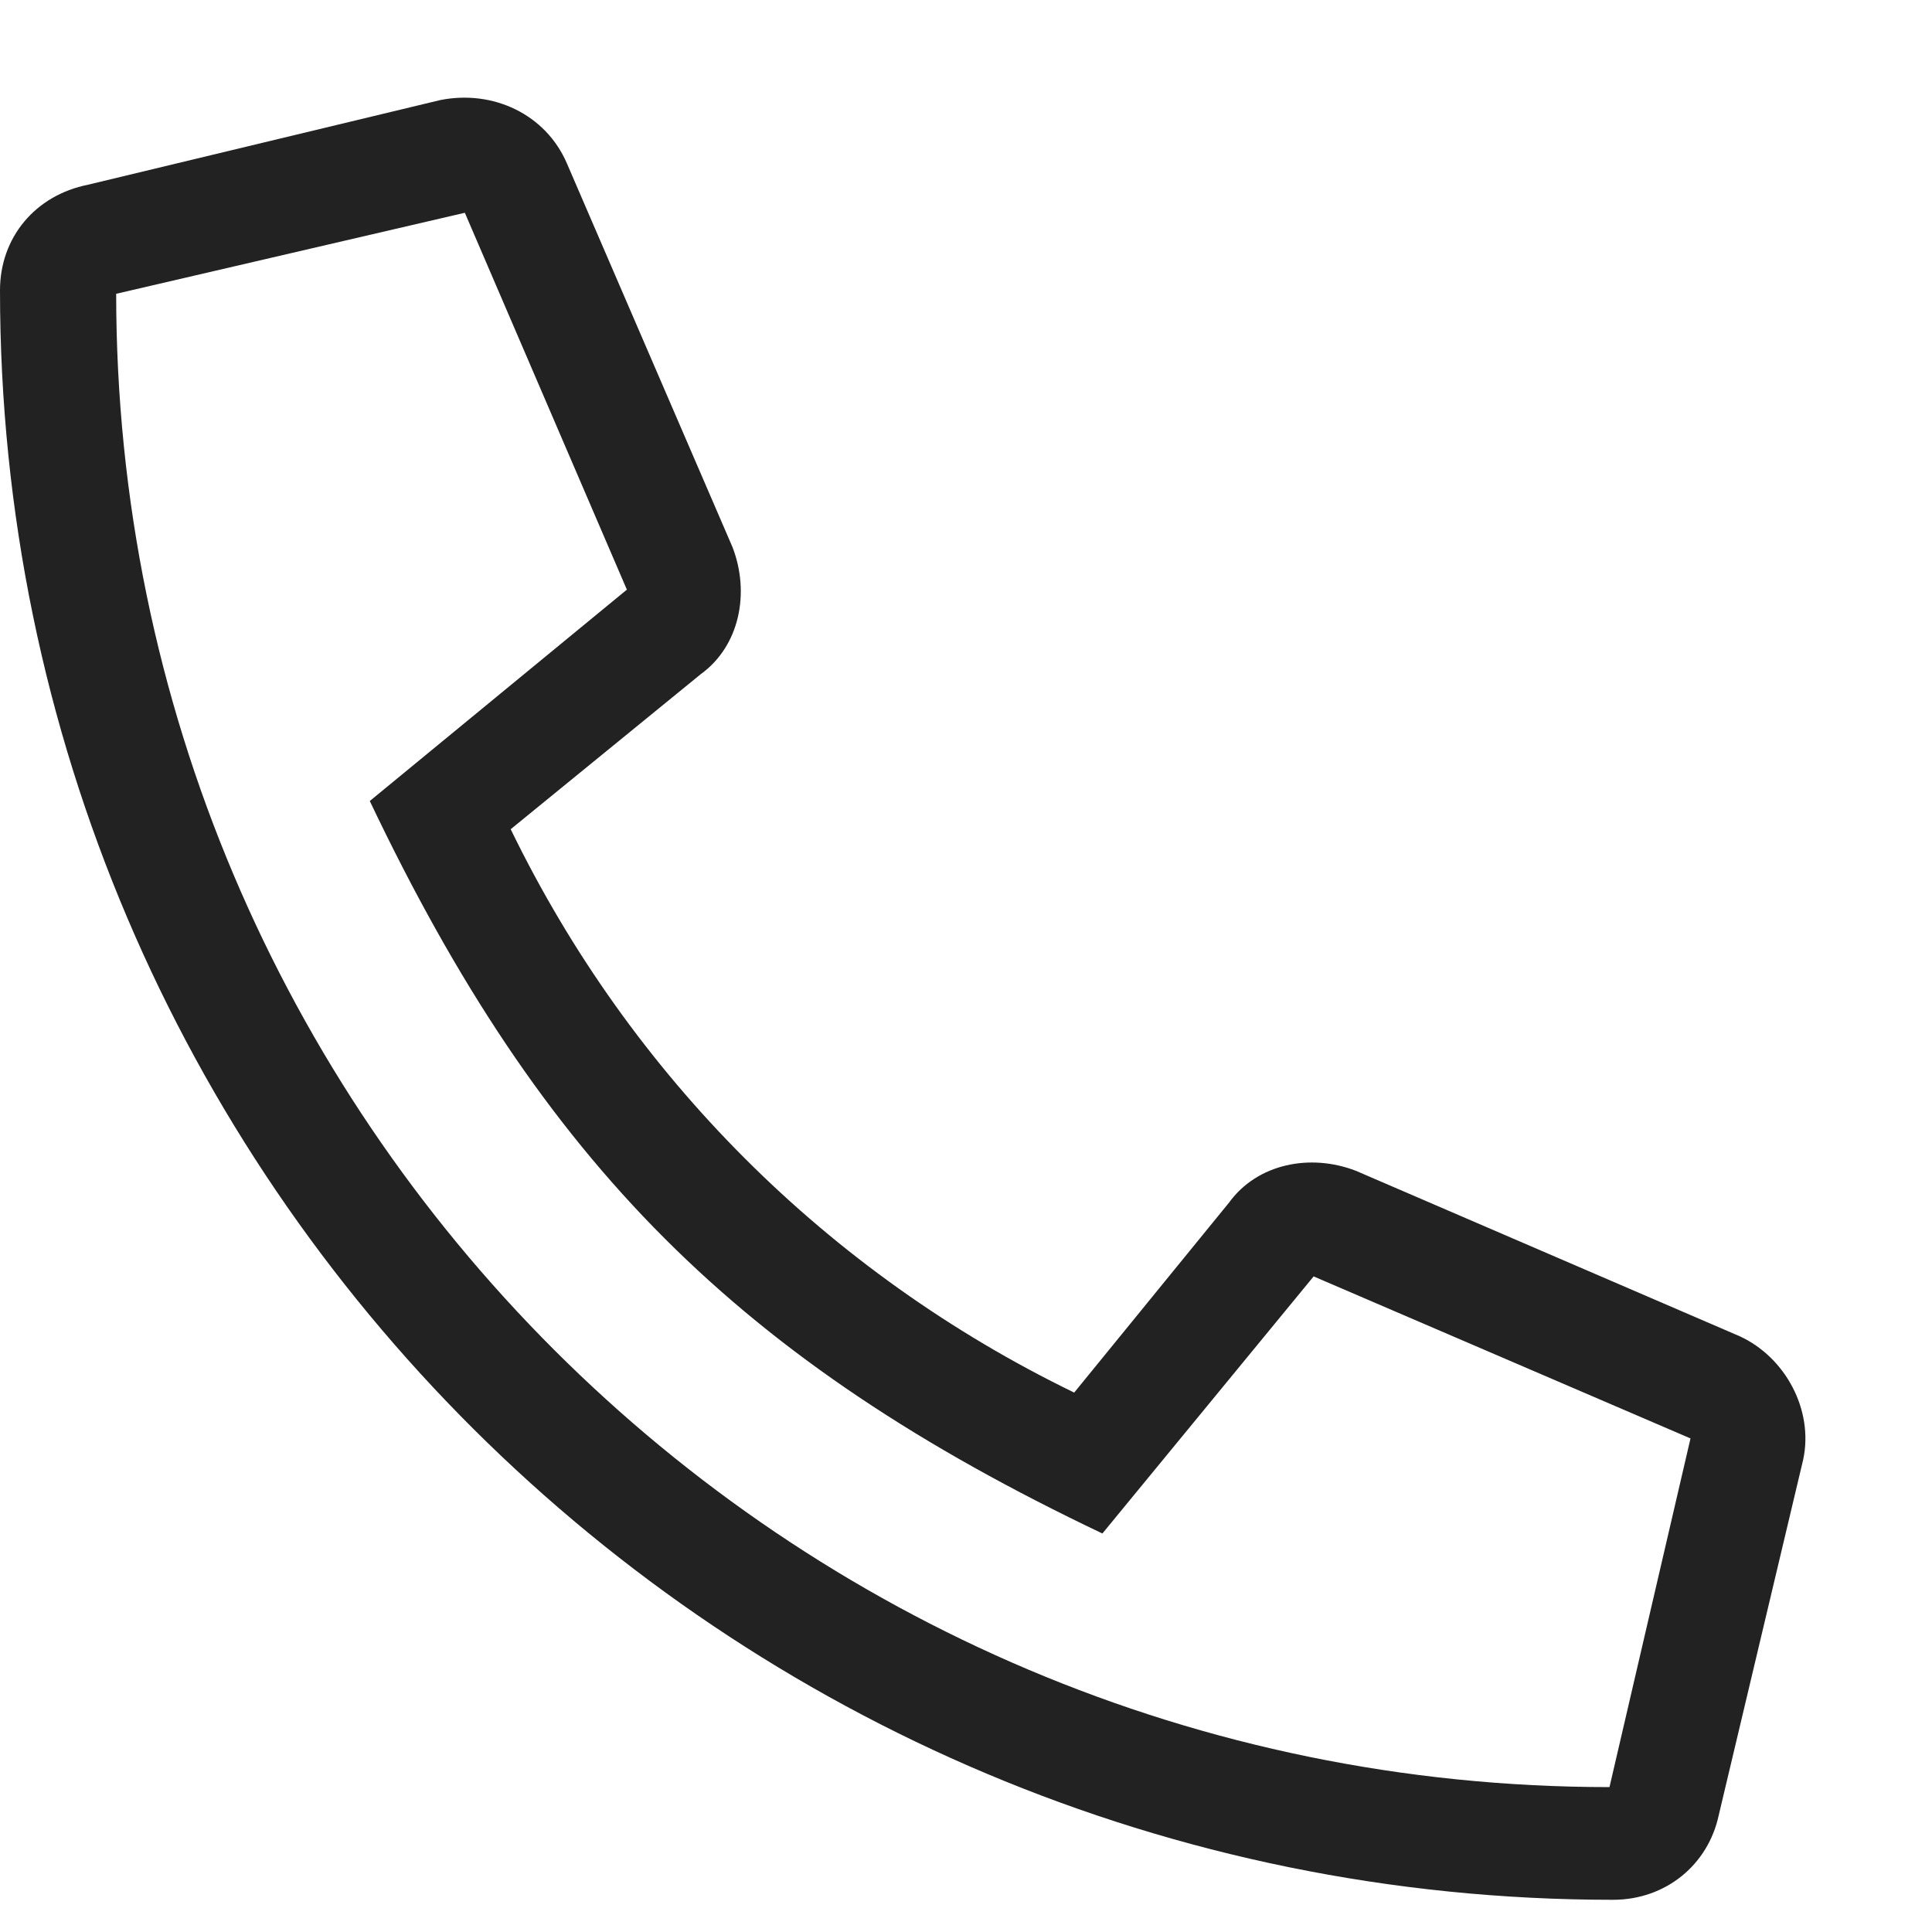
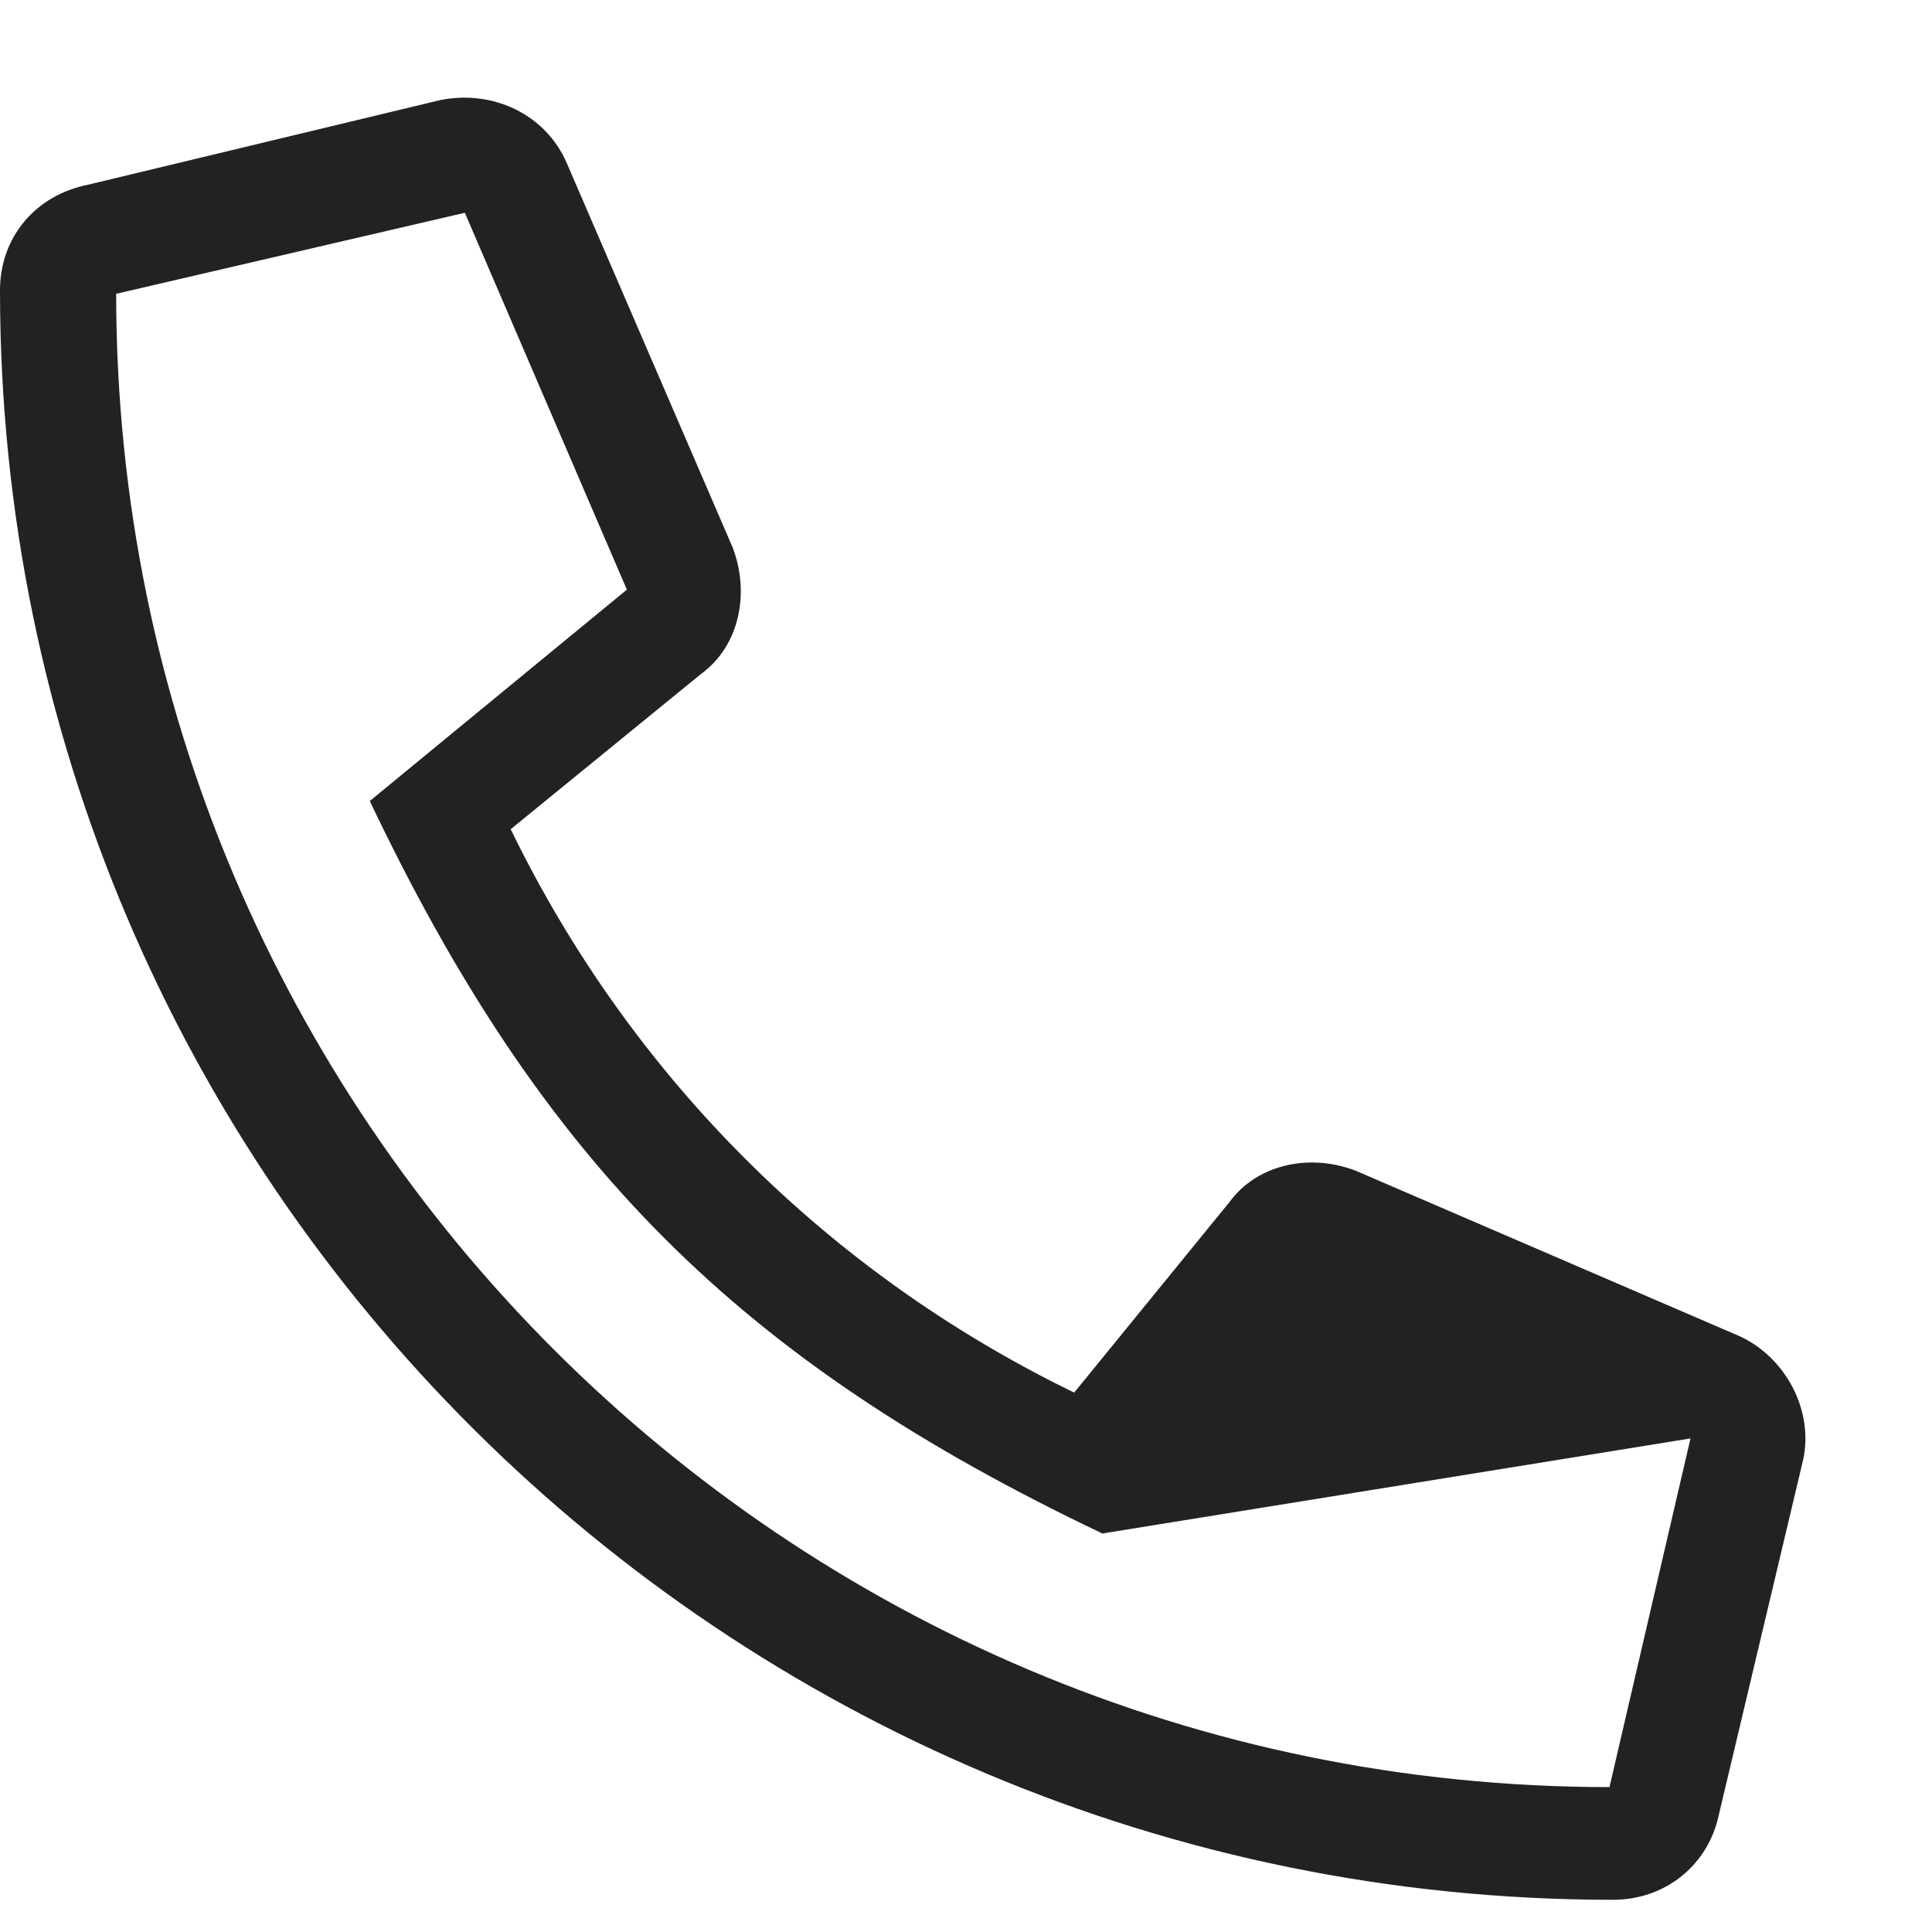
<svg xmlns="http://www.w3.org/2000/svg" width="15" height="15" viewBox="0 0 15 15" fill="none">
-   <path d="M0.684 1.434C0.273 1.516 0 1.844 0 2.254C0 9.172 5.633 14.75 12.523 14.75C12.934 14.75 13.262 14.477 13.344 14.094L14 11.332C14.082 10.949 13.863 10.539 13.508 10.375L10.527 9.09C10.172 8.953 9.762 9.035 9.543 9.336L8.34 10.812C6.426 9.883 4.895 8.352 3.965 6.438L5.441 5.234C5.742 5.016 5.824 4.605 5.688 4.25L4.402 1.27C4.238 0.887 3.828 0.695 3.418 0.777L0.684 1.434ZM12.496 13.875C6.098 13.875 0.902 8.68 0.902 2.281L3.609 1.652L4.867 4.578L2.871 6.219C4.211 9.035 5.742 10.566 8.559 11.906L10.199 9.91L13.125 11.168L12.496 13.875Z" fill="#222222" />
+   <path d="M0.684 1.434C0.273 1.516 0 1.844 0 2.254C0 9.172 5.633 14.75 12.523 14.75C12.934 14.75 13.262 14.477 13.344 14.094L14 11.332C14.082 10.949 13.863 10.539 13.508 10.375L10.527 9.09C10.172 8.953 9.762 9.035 9.543 9.336L8.34 10.812C6.426 9.883 4.895 8.352 3.965 6.438L5.441 5.234C5.742 5.016 5.824 4.605 5.688 4.25L4.402 1.27C4.238 0.887 3.828 0.695 3.418 0.777L0.684 1.434ZM12.496 13.875C6.098 13.875 0.902 8.68 0.902 2.281L3.609 1.652L4.867 4.578L2.871 6.219C4.211 9.035 5.742 10.566 8.559 11.906L13.125 11.168L12.496 13.875Z" fill="#222222" />
</svg>